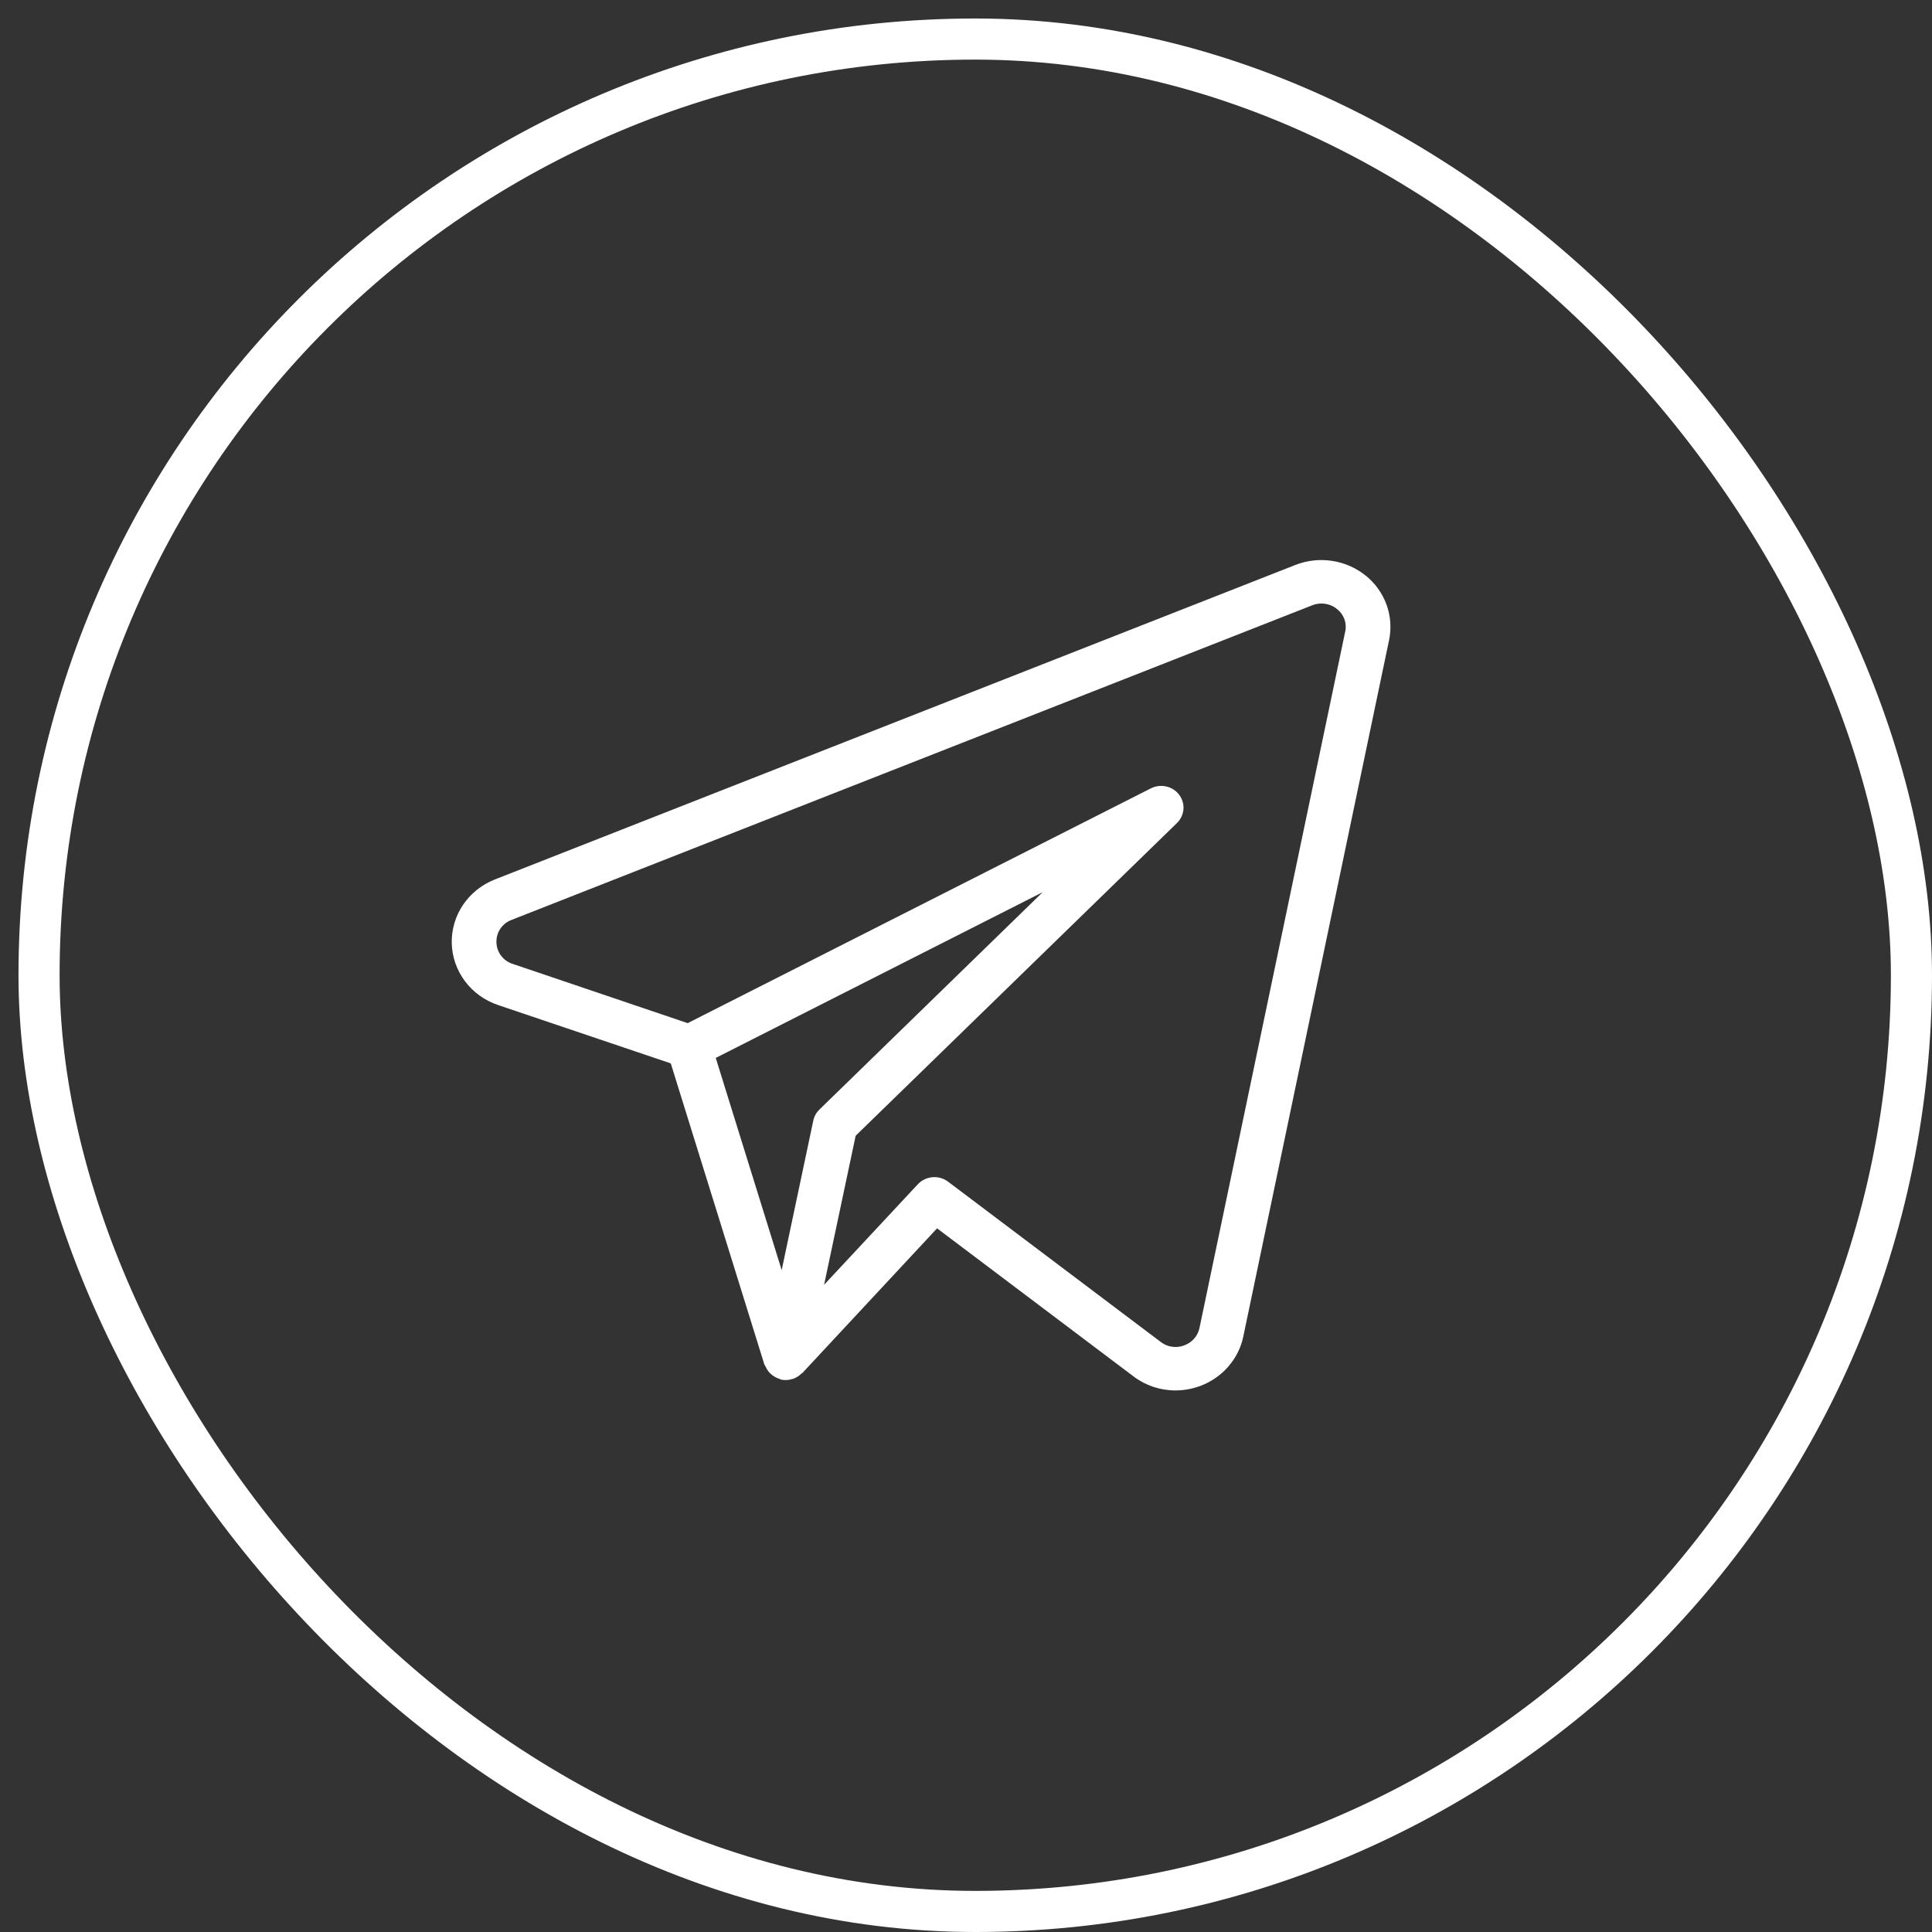
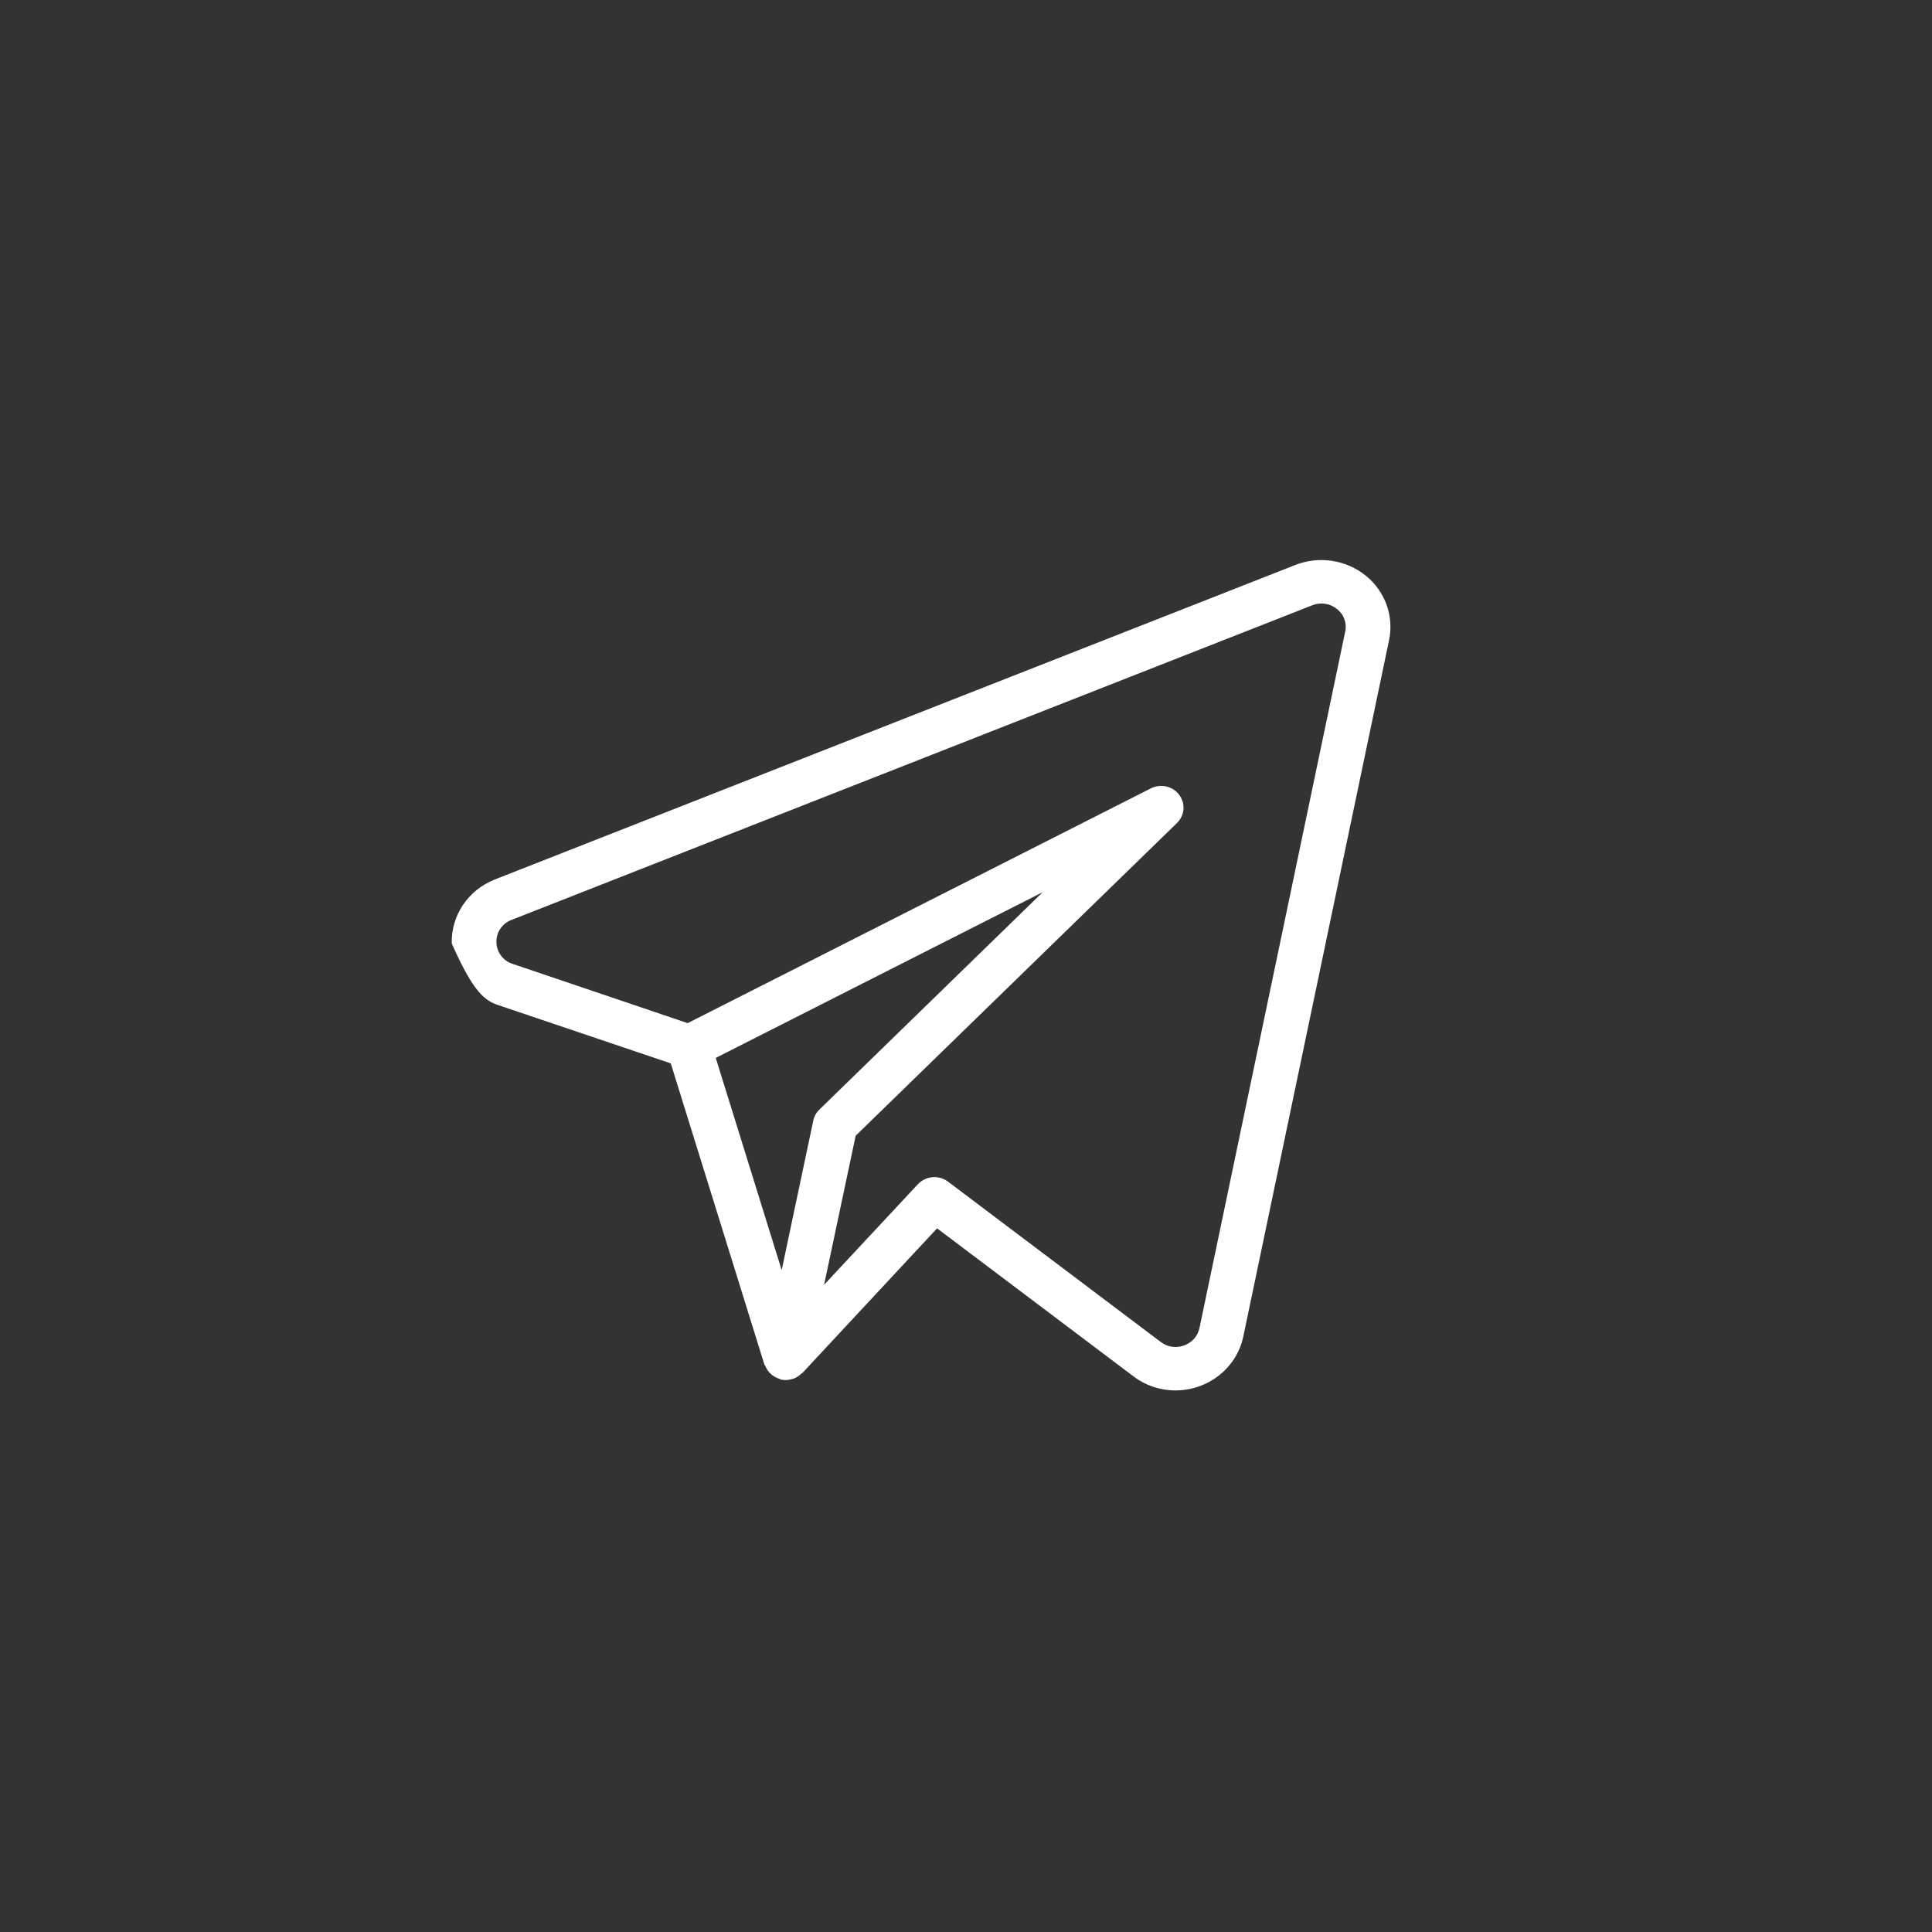
<svg xmlns="http://www.w3.org/2000/svg" width="47" height="47" viewBox="0 0 47 47" fill="none">
  <rect x="0" y="0" width="47" height="47" fill="#333333" stroke="none" />
-   <rect x="0.95" y="0.95" width="45.55" height="45.55" rx="22.775" stroke="white" />
-   <path d="M33.222 14.002C32.987 13.813 32.705 13.689 32.404 13.644C32.103 13.598 31.795 13.633 31.512 13.744L12.03 21.398C11.715 21.524 11.447 21.74 11.261 22.017C11.075 22.295 10.981 22.621 10.99 22.952C10.999 23.283 11.112 23.604 11.312 23.871C11.513 24.139 11.793 24.34 12.114 24.449L16.318 25.869L18.596 33.198C18.601 33.213 18.615 33.222 18.621 33.236C18.645 33.294 18.679 33.348 18.722 33.395C18.789 33.466 18.874 33.518 18.968 33.546C18.979 33.55 18.987 33.56 18.997 33.562H19.004L19.007 33.563C19.091 33.58 19.179 33.576 19.261 33.55L19.288 33.545C19.366 33.518 19.437 33.474 19.496 33.416C19.502 33.408 19.513 33.407 19.52 33.401L22.796 29.882L27.577 33.485C27.867 33.706 28.225 33.825 28.594 33.825C29.392 33.825 30.08 33.281 30.244 32.523L33.792 15.574C33.852 15.286 33.831 14.988 33.731 14.711C33.63 14.434 33.454 14.188 33.222 14.001M19.785 27.261L19.016 30.898L17.412 25.736L25.366 21.704L19.933 26.993C19.858 27.066 19.806 27.159 19.785 27.261ZM29.179 32.31C29.158 32.406 29.113 32.495 29.047 32.569C28.981 32.643 28.896 32.699 28.802 32.732C28.709 32.766 28.609 32.777 28.511 32.762C28.413 32.748 28.321 32.709 28.243 32.65L23.063 28.746C22.955 28.665 22.819 28.626 22.683 28.638C22.547 28.65 22.42 28.711 22.328 28.81L20.048 31.255L20.816 27.629L28.633 20.021C28.724 19.932 28.78 19.813 28.79 19.688C28.8 19.562 28.763 19.437 28.686 19.335C28.61 19.233 28.498 19.161 28.372 19.133C28.246 19.104 28.113 19.12 27.998 19.178L16.729 24.89L12.47 23.448C12.357 23.412 12.259 23.342 12.189 23.248C12.119 23.155 12.08 23.043 12.077 22.928C12.072 22.811 12.104 22.695 12.169 22.597C12.234 22.499 12.329 22.423 12.441 22.38L31.92 14.726C32.02 14.685 32.13 14.672 32.237 14.688C32.344 14.704 32.444 14.749 32.527 14.817C32.609 14.882 32.671 14.967 32.706 15.064C32.741 15.161 32.748 15.265 32.725 15.365L29.179 32.31Z" fill="white" />
+   <path d="M33.222 14.002C32.987 13.813 32.705 13.689 32.404 13.644C32.103 13.598 31.795 13.633 31.512 13.744L12.03 21.398C11.715 21.524 11.447 21.74 11.261 22.017C11.075 22.295 10.981 22.621 10.99 22.952C11.513 24.139 11.793 24.34 12.114 24.449L16.318 25.869L18.596 33.198C18.601 33.213 18.615 33.222 18.621 33.236C18.645 33.294 18.679 33.348 18.722 33.395C18.789 33.466 18.874 33.518 18.968 33.546C18.979 33.55 18.987 33.56 18.997 33.562H19.004L19.007 33.563C19.091 33.58 19.179 33.576 19.261 33.55L19.288 33.545C19.366 33.518 19.437 33.474 19.496 33.416C19.502 33.408 19.513 33.407 19.52 33.401L22.796 29.882L27.577 33.485C27.867 33.706 28.225 33.825 28.594 33.825C29.392 33.825 30.08 33.281 30.244 32.523L33.792 15.574C33.852 15.286 33.831 14.988 33.731 14.711C33.63 14.434 33.454 14.188 33.222 14.001M19.785 27.261L19.016 30.898L17.412 25.736L25.366 21.704L19.933 26.993C19.858 27.066 19.806 27.159 19.785 27.261ZM29.179 32.31C29.158 32.406 29.113 32.495 29.047 32.569C28.981 32.643 28.896 32.699 28.802 32.732C28.709 32.766 28.609 32.777 28.511 32.762C28.413 32.748 28.321 32.709 28.243 32.65L23.063 28.746C22.955 28.665 22.819 28.626 22.683 28.638C22.547 28.65 22.42 28.711 22.328 28.81L20.048 31.255L20.816 27.629L28.633 20.021C28.724 19.932 28.78 19.813 28.79 19.688C28.8 19.562 28.763 19.437 28.686 19.335C28.61 19.233 28.498 19.161 28.372 19.133C28.246 19.104 28.113 19.12 27.998 19.178L16.729 24.89L12.47 23.448C12.357 23.412 12.259 23.342 12.189 23.248C12.119 23.155 12.08 23.043 12.077 22.928C12.072 22.811 12.104 22.695 12.169 22.597C12.234 22.499 12.329 22.423 12.441 22.38L31.92 14.726C32.02 14.685 32.13 14.672 32.237 14.688C32.344 14.704 32.444 14.749 32.527 14.817C32.609 14.882 32.671 14.967 32.706 15.064C32.741 15.161 32.748 15.265 32.725 15.365L29.179 32.31Z" fill="white" />
</svg>